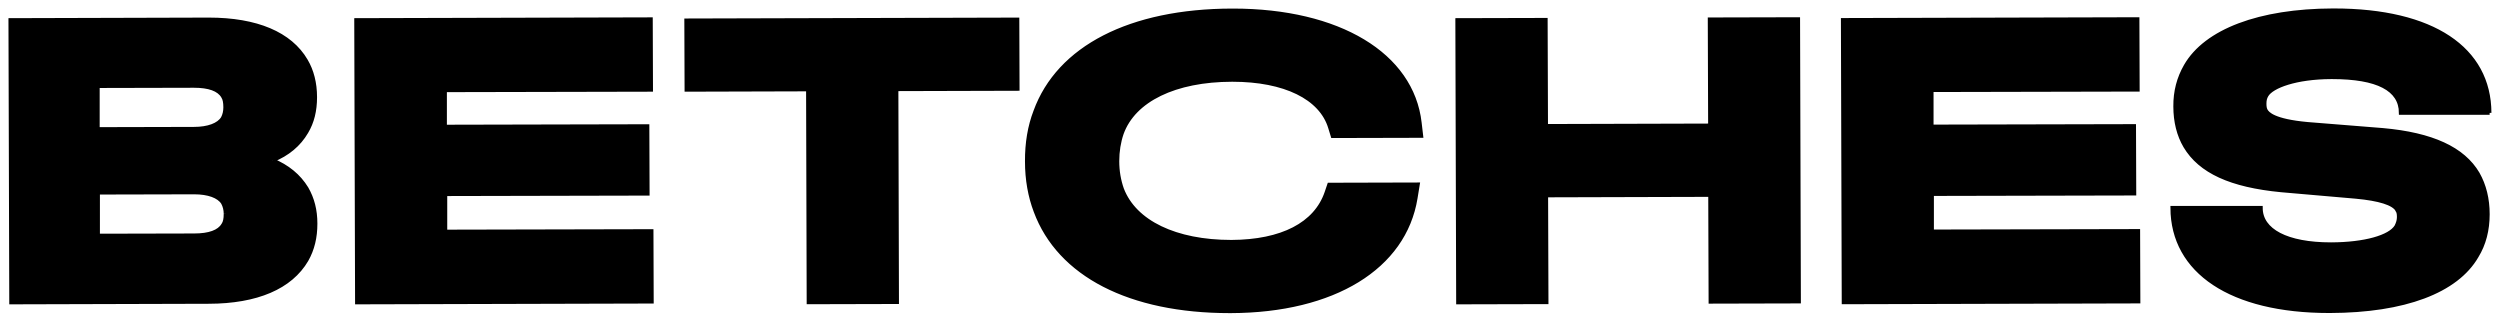
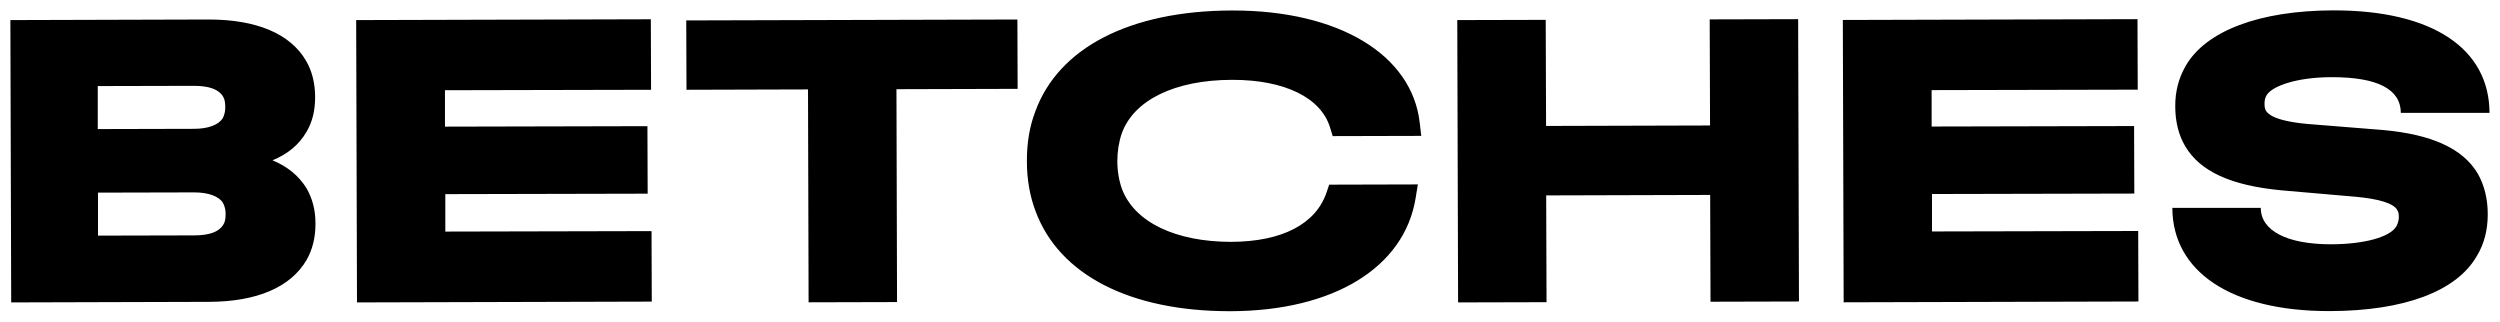
<svg xmlns="http://www.w3.org/2000/svg" width="100%" height="100%" viewBox="0 0 241 31" fill="none">
  <path d="M21.75 20.619C21.75 21.098 21.682 21.421 21.535 21.644L21.512 21.678C21.116 22.346 20.178 22.692 18.708 22.692L9.447 22.714V18.569L18.719 18.547C20.087 18.547 21.094 18.915 21.49 19.55C21.659 19.862 21.75 20.218 21.75 20.608M21.716 10.347C21.716 10.726 21.637 11.083 21.478 11.383C21.082 12.041 20.065 12.419 18.685 12.419L9.424 12.442V8.297L18.697 8.275C20.144 8.275 21.082 8.609 21.49 9.289L21.512 9.333C21.648 9.534 21.716 9.868 21.716 10.347ZM26.273 15.45C27.732 14.859 28.828 13.946 29.541 12.72C30.106 11.773 30.378 10.67 30.378 9.367C30.378 8.008 30.072 6.827 29.495 5.846C27.98 3.25 24.735 1.88 20.121 1.88L1 1.936L1.079 29.153L20.133 29.098C24.758 29.086 28.014 27.694 29.552 25.064C30.14 24.028 30.411 22.881 30.411 21.555C30.411 20.263 30.129 19.16 29.552 18.157C28.817 16.954 27.72 16.052 26.261 15.45M34.426 29.153L62.831 29.075L62.808 22.279L42.929 22.324V18.714L62.435 18.67L62.412 12.163L42.895 12.208V8.698L62.763 8.654L62.74 1.858L34.335 1.936L34.414 29.153H34.426ZM86.418 8.598L98.099 8.565L98.077 1.88L66.155 1.969L66.178 8.654L77.892 8.62L77.949 29.142L86.475 29.12L86.418 8.598ZM128.495 13.121L137.009 13.099L136.862 11.84C136.116 5.256 129.049 1.011 118.86 1.011C118.826 1.011 118.793 1.011 118.759 1.011C108.955 1.033 102.046 4.587 99.807 10.737C99.253 12.174 98.981 13.801 98.993 15.561C98.993 17.322 99.287 18.937 99.829 20.363C102.102 26.491 108.921 30 118.544 30H118.657C128.562 29.967 135.381 25.789 136.467 19.093L136.681 17.778L128.133 17.801L127.873 18.569C126.832 21.611 123.576 23.293 118.702 23.315C113.32 23.315 109.385 21.421 108.163 18.235C107.869 17.399 107.711 16.497 107.711 15.539C107.711 14.592 107.858 13.678 108.141 12.854C109.305 9.634 113.274 7.707 118.759 7.696H118.815C123.836 7.696 127.352 9.411 128.223 12.308L128.472 13.121H128.495ZM164.894 29.086L173.42 29.064L173.341 1.847L164.815 1.869L164.849 12.096L149.041 12.141L149.007 1.914L140.481 1.936L140.56 29.153L149.086 29.131L149.052 18.837L164.86 18.792L164.894 29.086ZM177.74 29.142L206.145 29.064L206.122 22.268L186.243 22.313V18.703L205.749 18.659L205.726 12.152L186.209 12.197V8.687L206.077 8.643L206.054 1.847L177.649 1.925L177.728 29.142H177.74ZM239.989 10.882C239.966 4.688 234.504 1 224.995 1H224.882C217.814 1.022 212.647 2.972 210.702 6.348C210.023 7.529 209.684 8.81 209.695 10.258C209.695 11.729 210.023 13.032 210.656 14.102C212.104 16.53 215.044 17.879 219.917 18.346L227.109 18.97C229.382 19.182 230.716 19.605 231.09 20.229V20.252C231.191 20.396 231.248 20.552 231.248 20.92C231.248 21.221 231.169 21.499 231.01 21.823C230.388 22.859 227.923 23.538 224.746 23.549H224.689C220.46 23.549 217.939 22.235 217.939 20.04H209.413C209.435 26.19 215.078 29.989 224.52 29.989H224.622C231.779 29.967 236.8 28.084 238.756 24.697C239.469 23.538 239.819 22.179 239.819 20.653C239.819 19.171 239.491 17.856 238.858 16.742C237.444 14.336 234.448 12.954 229.699 12.531L222.473 11.952C219.137 11.651 218.606 10.938 218.436 10.67C218.334 10.492 218.3 10.292 218.3 9.991C218.3 9.657 218.357 9.423 218.504 9.177C219.013 8.32 221.32 7.451 224.735 7.439H224.802C229.201 7.439 231.429 8.598 231.44 10.882H240H239.989Z" fill="currentColor" />
-   <path d="M21.75 20.619C21.75 21.098 21.682 21.421 21.535 21.644L21.512 21.678C21.116 22.346 20.178 22.692 18.708 22.692L9.447 22.714V18.569L18.719 18.547C20.087 18.547 21.094 18.915 21.49 19.55C21.659 19.862 21.75 20.218 21.75 20.608M26.273 15.45C27.732 14.859 28.828 13.946 29.541 12.72C30.106 11.773 30.378 10.67 30.378 9.367C30.378 8.008 30.072 6.827 29.495 5.846C27.98 3.25 24.735 1.88 20.121 1.88L1 1.936L1.079 29.153L20.133 29.098C24.758 29.086 28.014 27.694 29.552 25.064C30.14 24.028 30.411 22.881 30.411 21.555C30.411 20.263 30.129 19.16 29.552 18.157C28.817 16.954 27.72 16.052 26.261 15.45M21.716 10.347C21.716 10.726 21.637 11.083 21.478 11.383C21.082 12.041 20.065 12.419 18.685 12.419L9.424 12.442V8.297L18.697 8.275C20.144 8.275 21.082 8.609 21.49 9.289L21.512 9.333C21.648 9.534 21.716 9.868 21.716 10.347ZM34.426 29.153L62.831 29.075L62.808 22.279L42.929 22.324V18.714L62.435 18.67L62.412 12.163L42.895 12.208V8.698L62.763 8.654L62.74 1.858L34.335 1.936L34.414 29.153H34.426ZM86.418 8.598L98.099 8.565L98.077 1.88L66.155 1.969L66.178 8.654L77.892 8.62L77.949 29.142L86.475 29.12L86.418 8.598ZM128.495 13.121L137.009 13.099L136.862 11.84C136.116 5.256 129.049 1.011 118.86 1.011C118.826 1.011 118.793 1.011 118.759 1.011C108.955 1.033 102.046 4.587 99.807 10.737C99.253 12.174 98.981 13.801 98.993 15.561C98.993 17.322 99.287 18.937 99.829 20.363C102.102 26.491 108.921 30 118.544 30H118.657C128.562 29.967 135.381 25.789 136.467 19.093L136.681 17.778L128.133 17.801L127.873 18.569C126.832 21.611 123.576 23.293 118.702 23.315C113.32 23.315 109.385 21.421 108.163 18.235C107.869 17.399 107.711 16.497 107.711 15.539C107.711 14.592 107.858 13.678 108.141 12.854C109.305 9.634 113.274 7.707 118.759 7.696H118.815C123.836 7.696 127.352 9.411 128.223 12.308L128.472 13.121H128.495ZM164.894 29.086L173.42 29.064L173.341 1.847L164.815 1.869L164.849 12.096L149.041 12.141L149.007 1.914L140.481 1.936L140.56 29.153L149.086 29.131L149.052 18.837L164.86 18.792L164.894 29.086ZM177.74 29.142L206.145 29.064L206.122 22.268L186.243 22.313V18.703L205.749 18.659L205.726 12.152L186.209 12.197V8.687L206.077 8.643L206.054 1.847L177.649 1.925L177.728 29.142H177.74ZM239.989 10.882C239.966 4.688 234.504 1 224.995 1H224.882C217.814 1.022 212.647 2.972 210.702 6.348C210.023 7.529 209.684 8.81 209.695 10.258C209.695 11.729 210.023 13.032 210.656 14.102C212.104 16.53 215.044 17.879 219.917 18.346L227.109 18.97C229.382 19.182 230.716 19.605 231.09 20.229V20.252C231.191 20.396 231.248 20.552 231.248 20.92C231.248 21.221 231.169 21.499 231.01 21.823C230.388 22.859 227.923 23.538 224.746 23.549H224.689C220.46 23.549 217.939 22.235 217.939 20.04H209.413C209.435 26.19 215.078 29.989 224.52 29.989H224.622C231.779 29.967 236.8 28.084 238.756 24.697C239.469 23.538 239.819 22.179 239.819 20.653C239.819 19.171 239.491 17.856 238.858 16.742C237.444 14.336 234.448 12.954 229.699 12.531L222.473 11.952C219.137 11.651 218.606 10.938 218.436 10.67C218.334 10.492 218.3 10.292 218.3 9.991C218.3 9.657 218.357 9.423 218.504 9.177C219.013 8.32 221.32 7.451 224.735 7.439H224.802C229.201 7.439 231.429 8.598 231.44 10.882H240H239.989Z" stroke="currentColor" stroke-width="0.37" stroke-miterlimit="10" />
</svg>